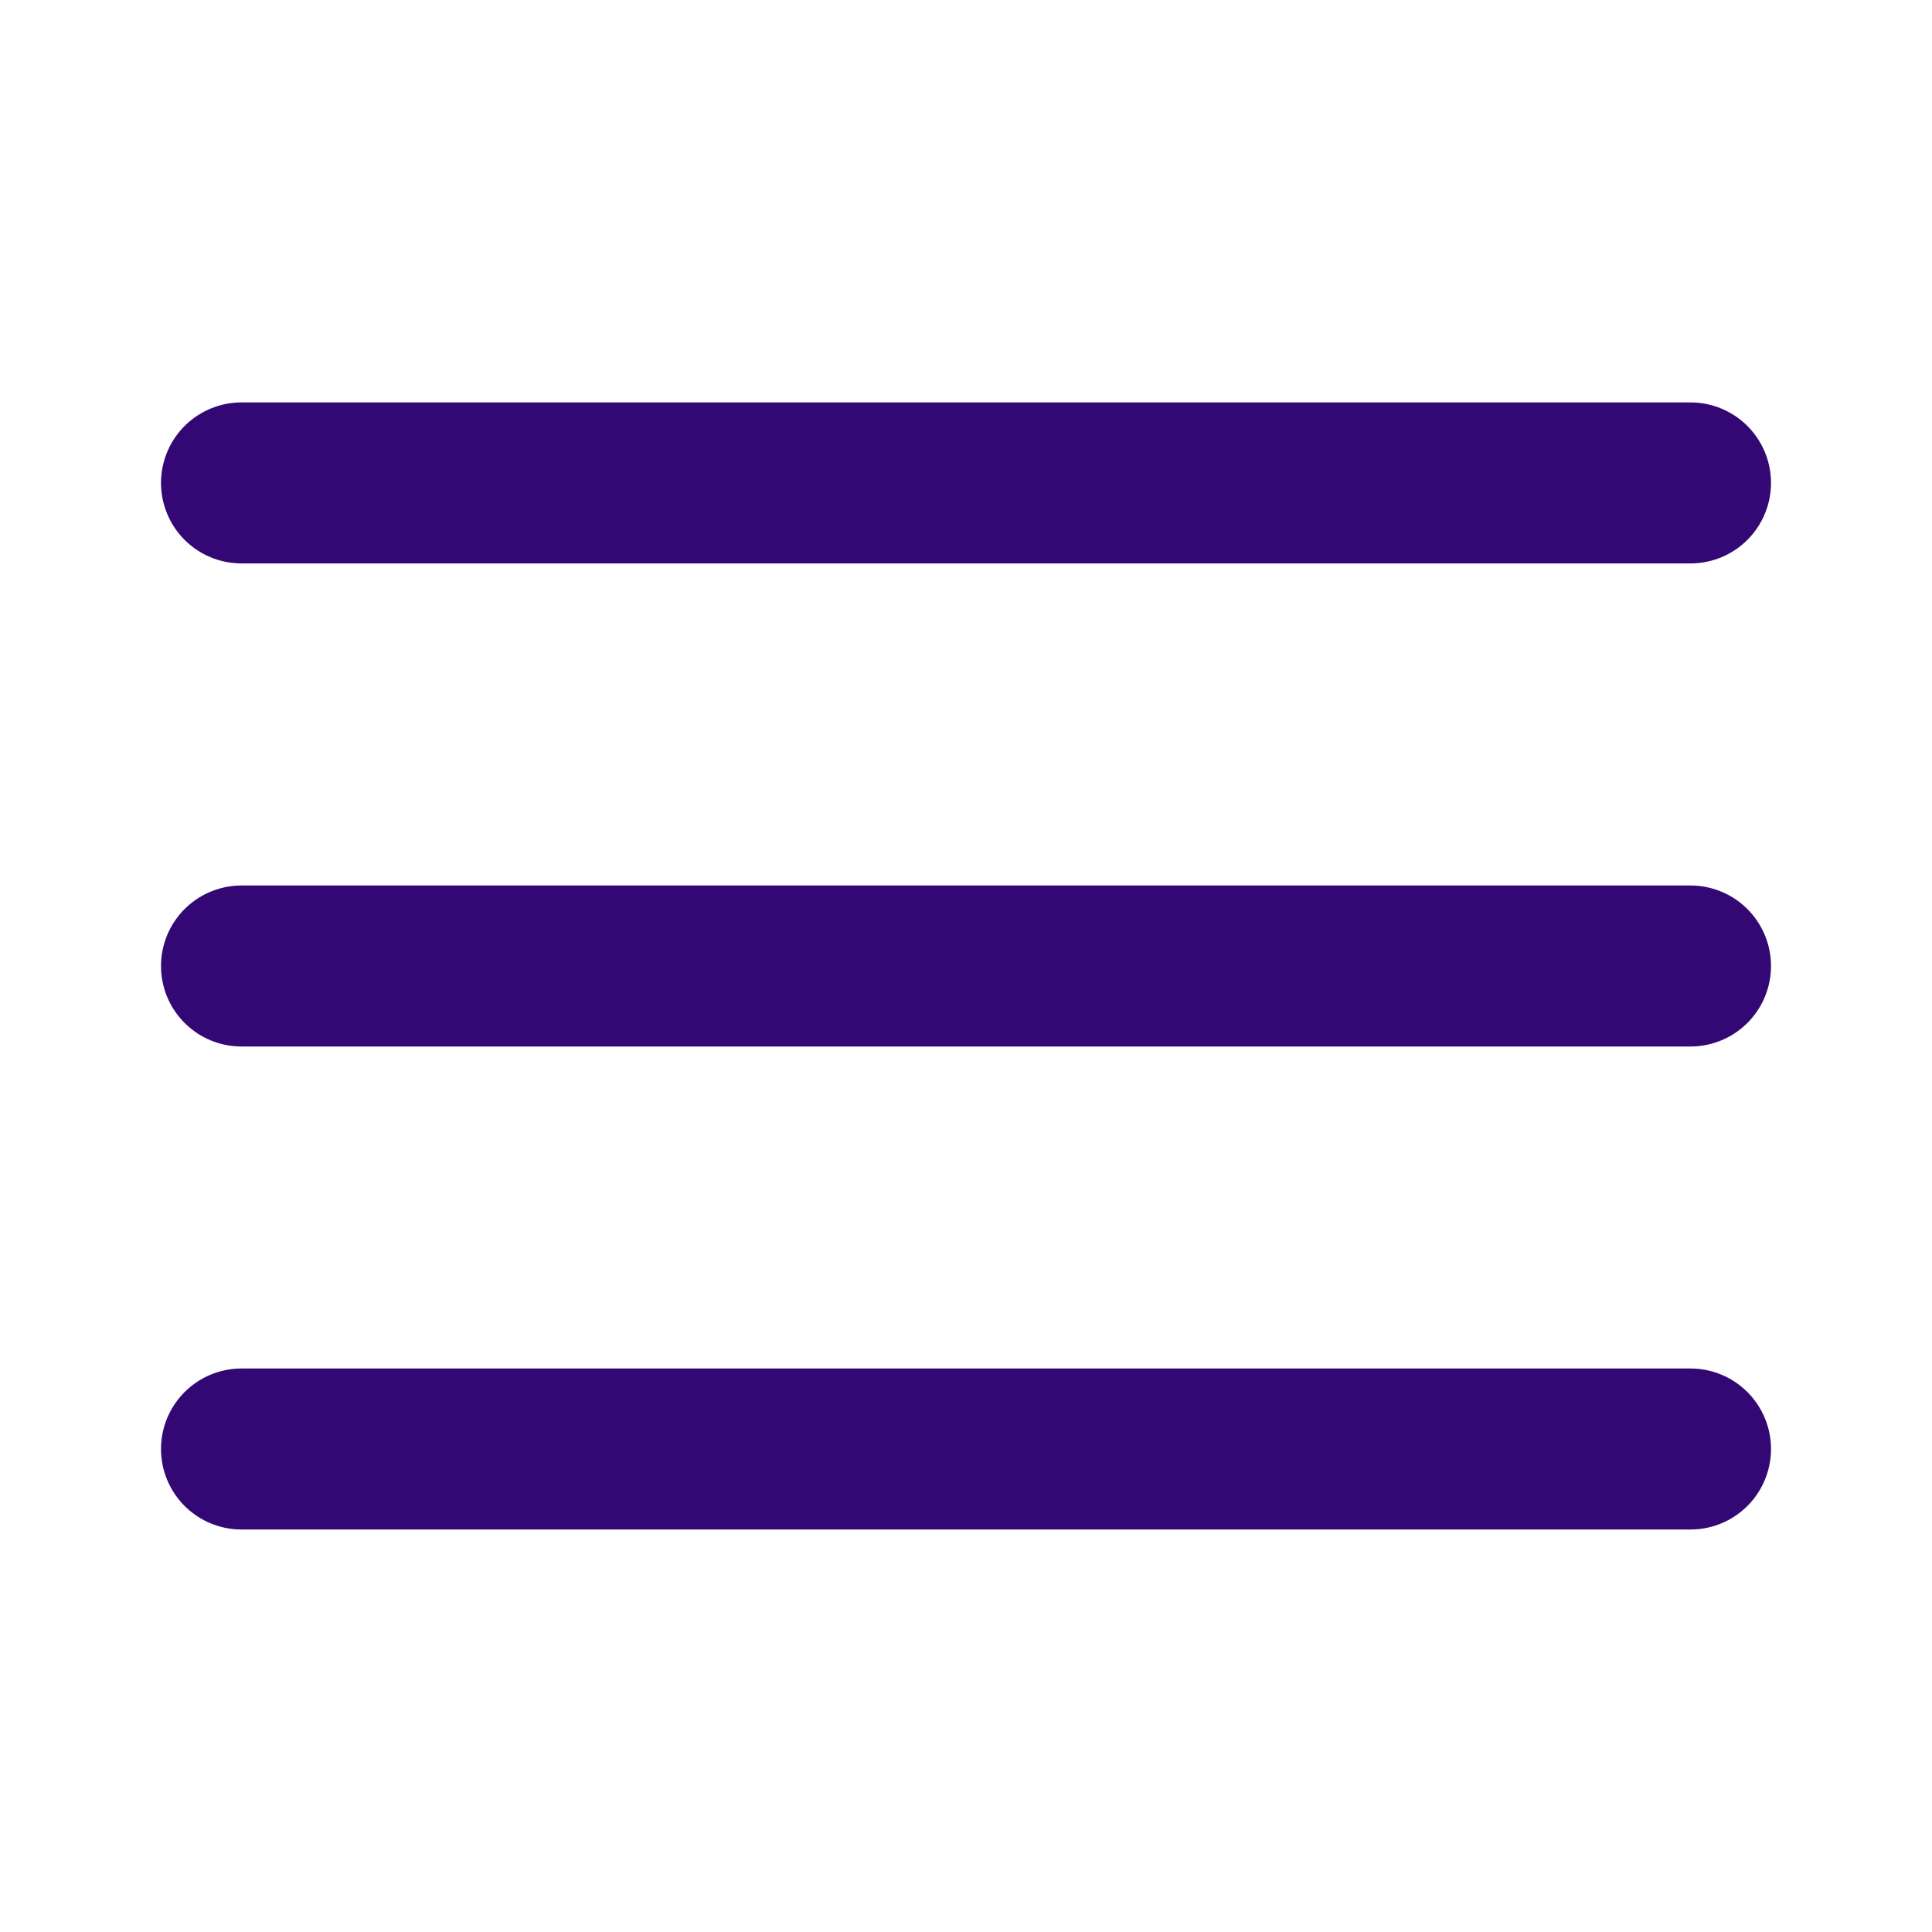
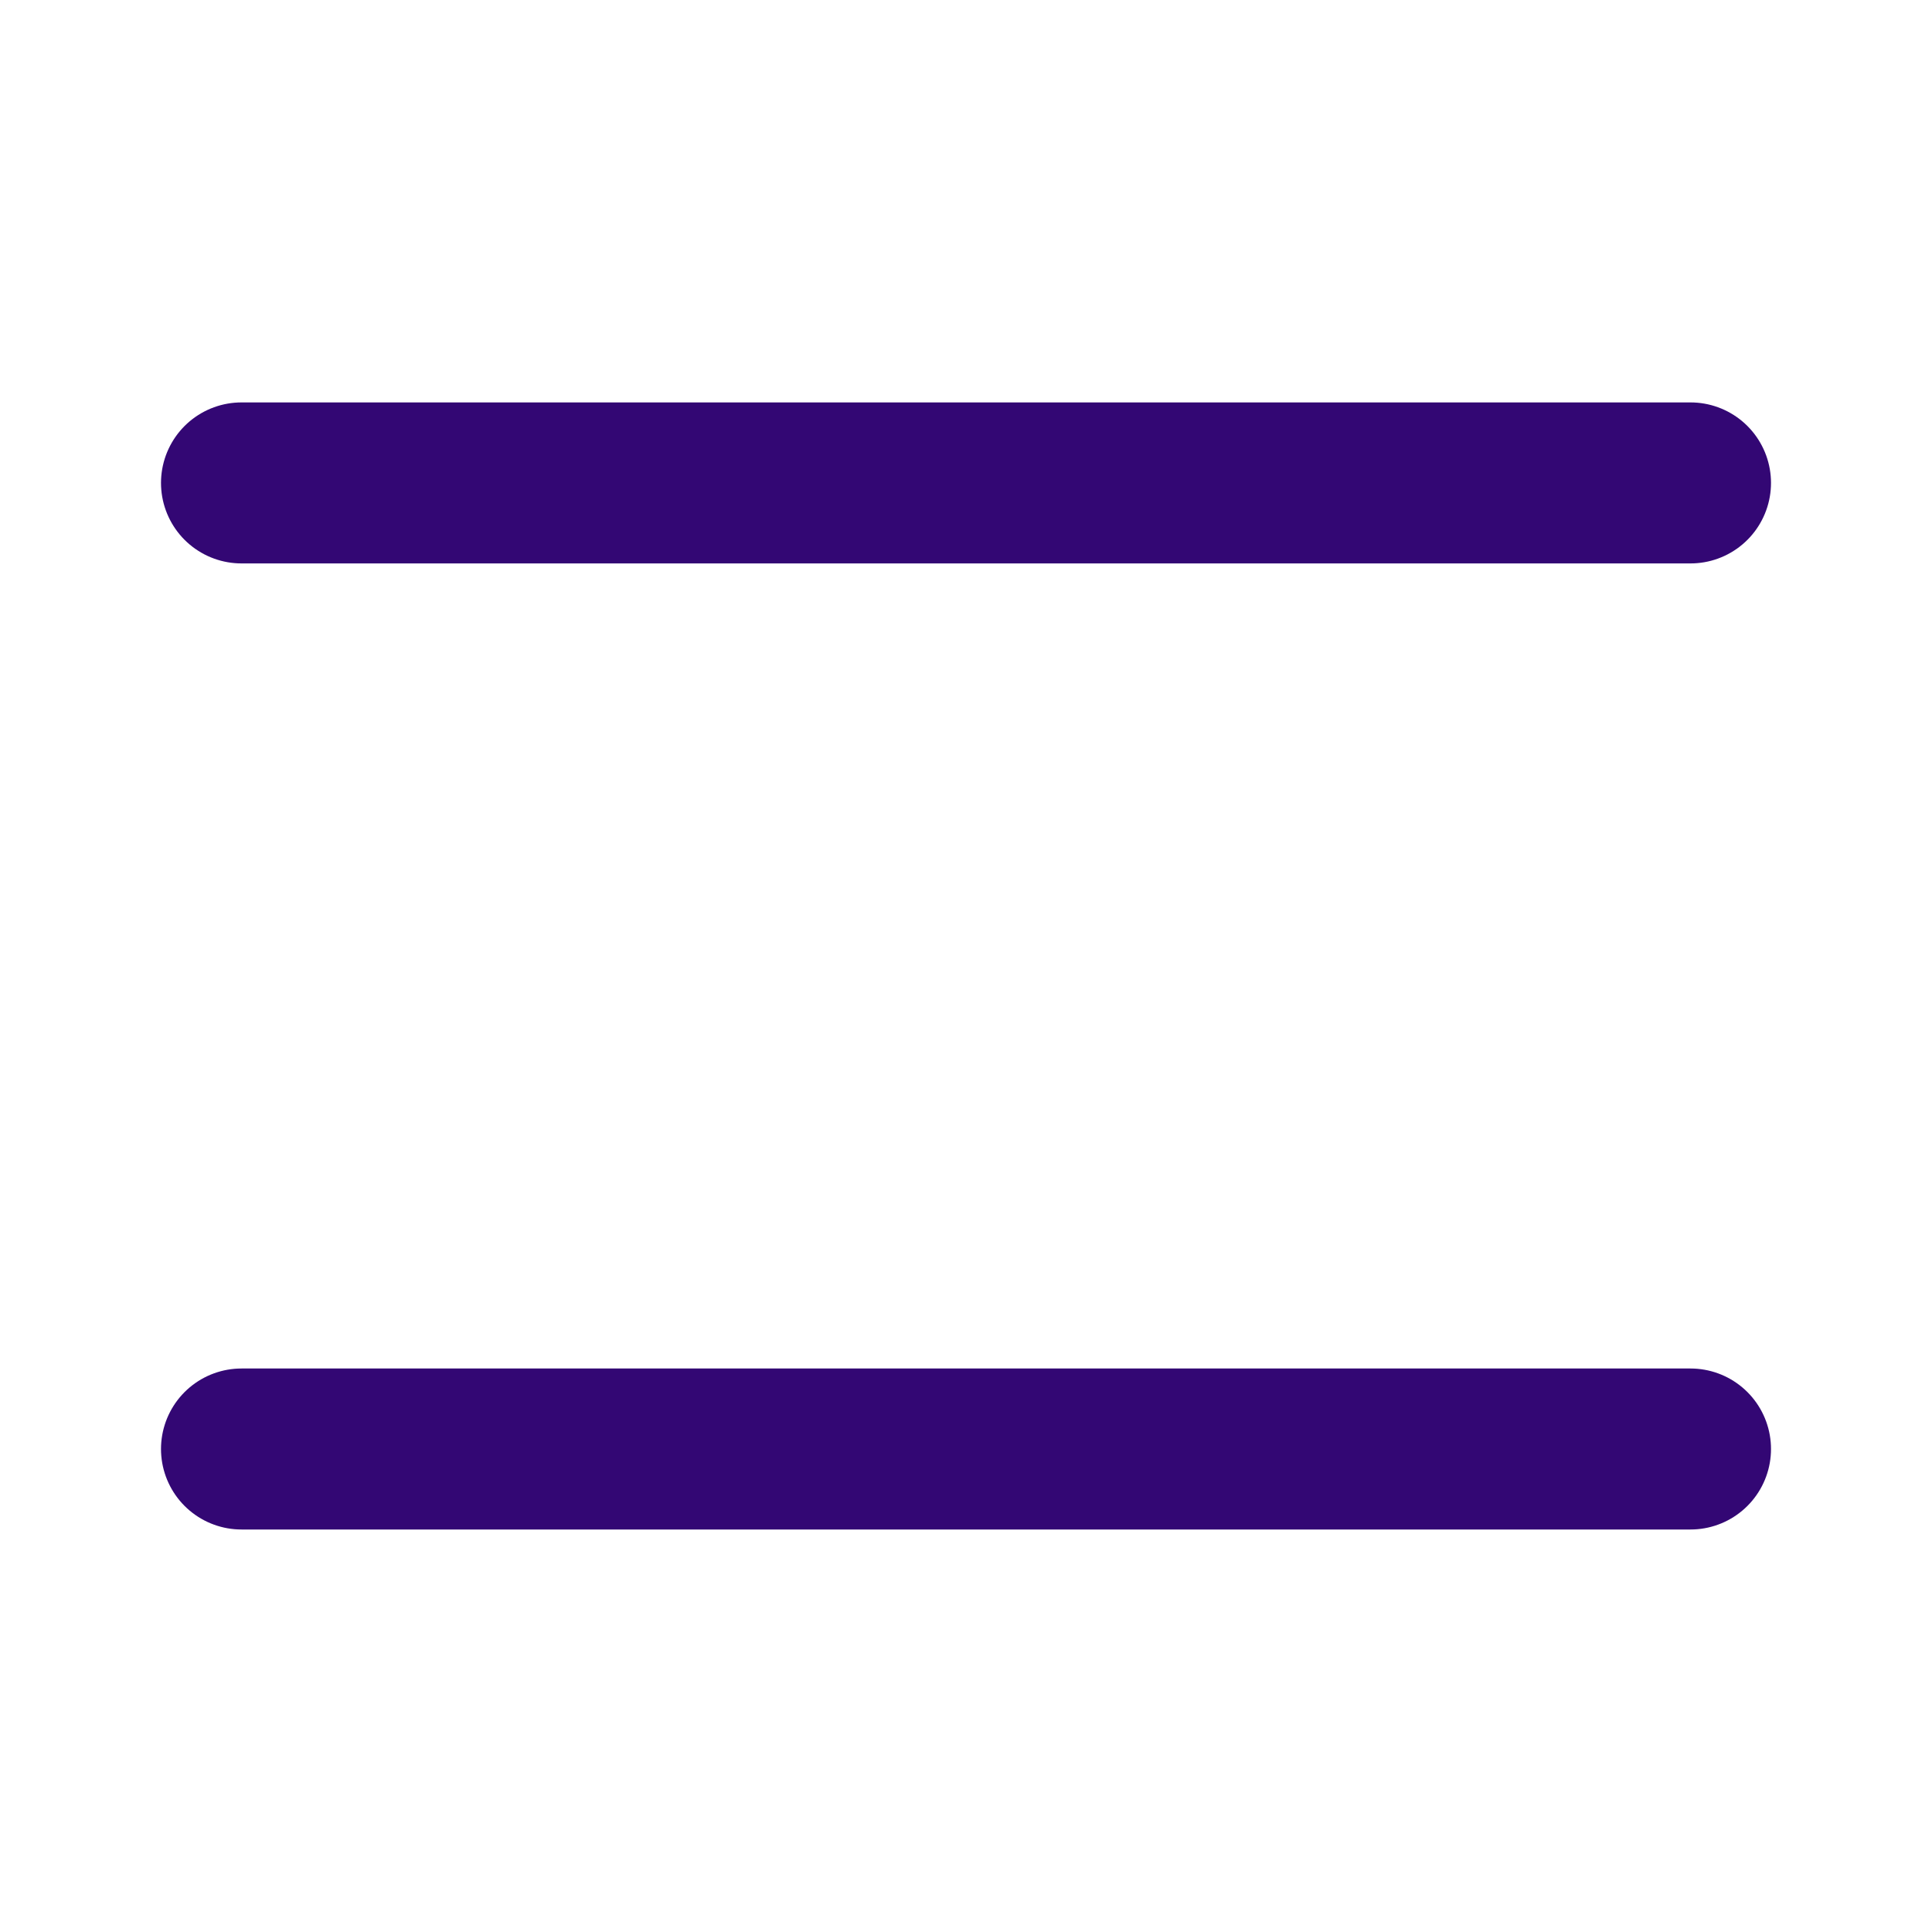
<svg xmlns="http://www.w3.org/2000/svg" width="24" height="24" viewBox="0 0 24 24" fill="none">
-   <path d="M3 12H21" stroke="#330774" stroke-width="2" stroke-linecap="round" stroke-linejoin="round" />
  <path d="M3 5.999H21" stroke="#330774" stroke-width="2" stroke-linecap="round" stroke-linejoin="round" />
  <path d="M3 18H21" stroke="#330774" stroke-width="2" stroke-linecap="round" stroke-linejoin="round" />
</svg>